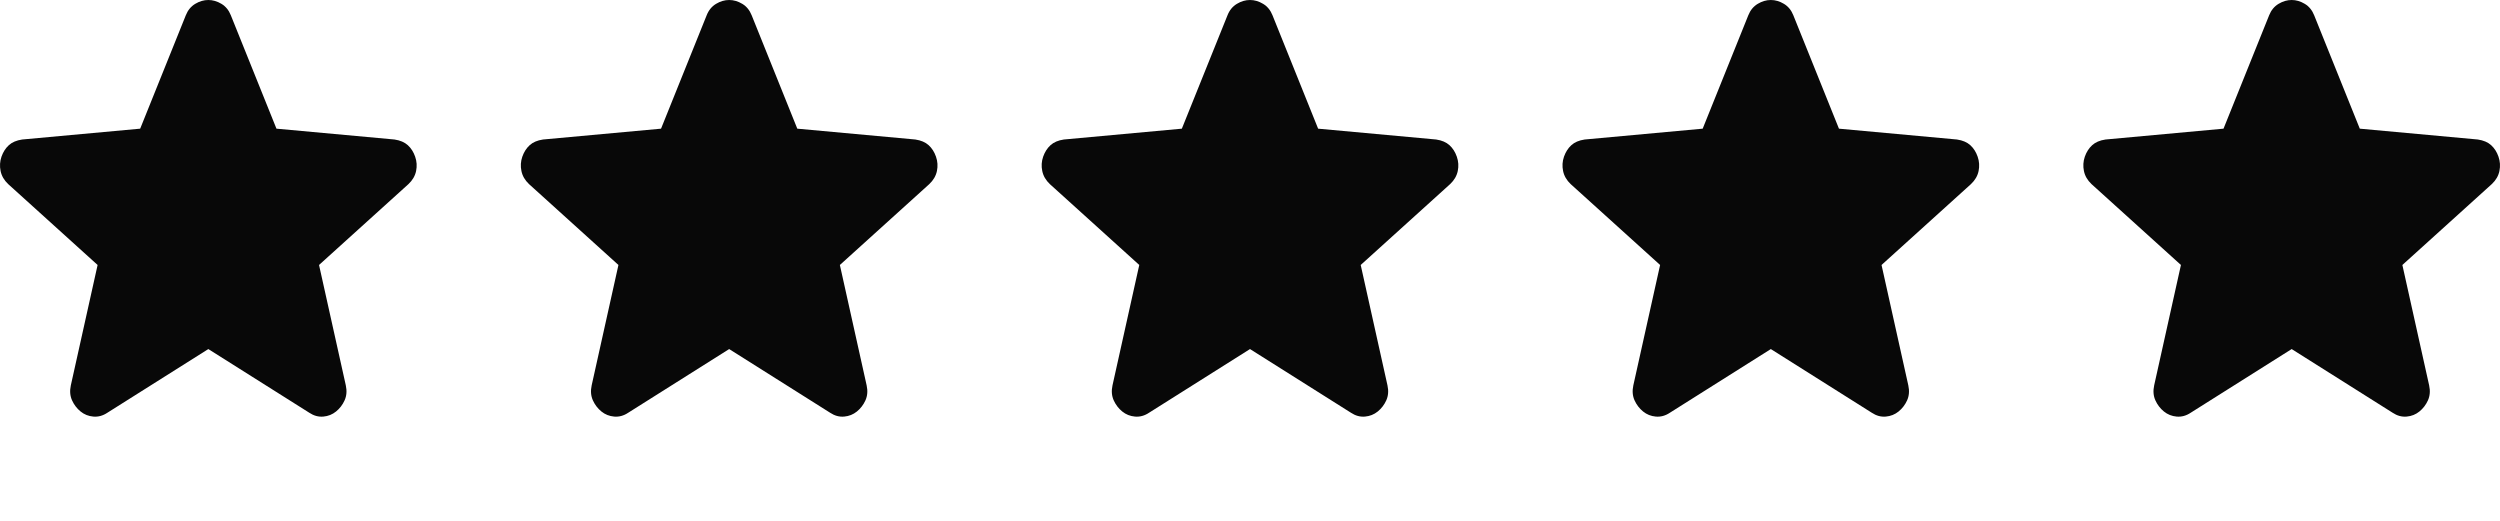
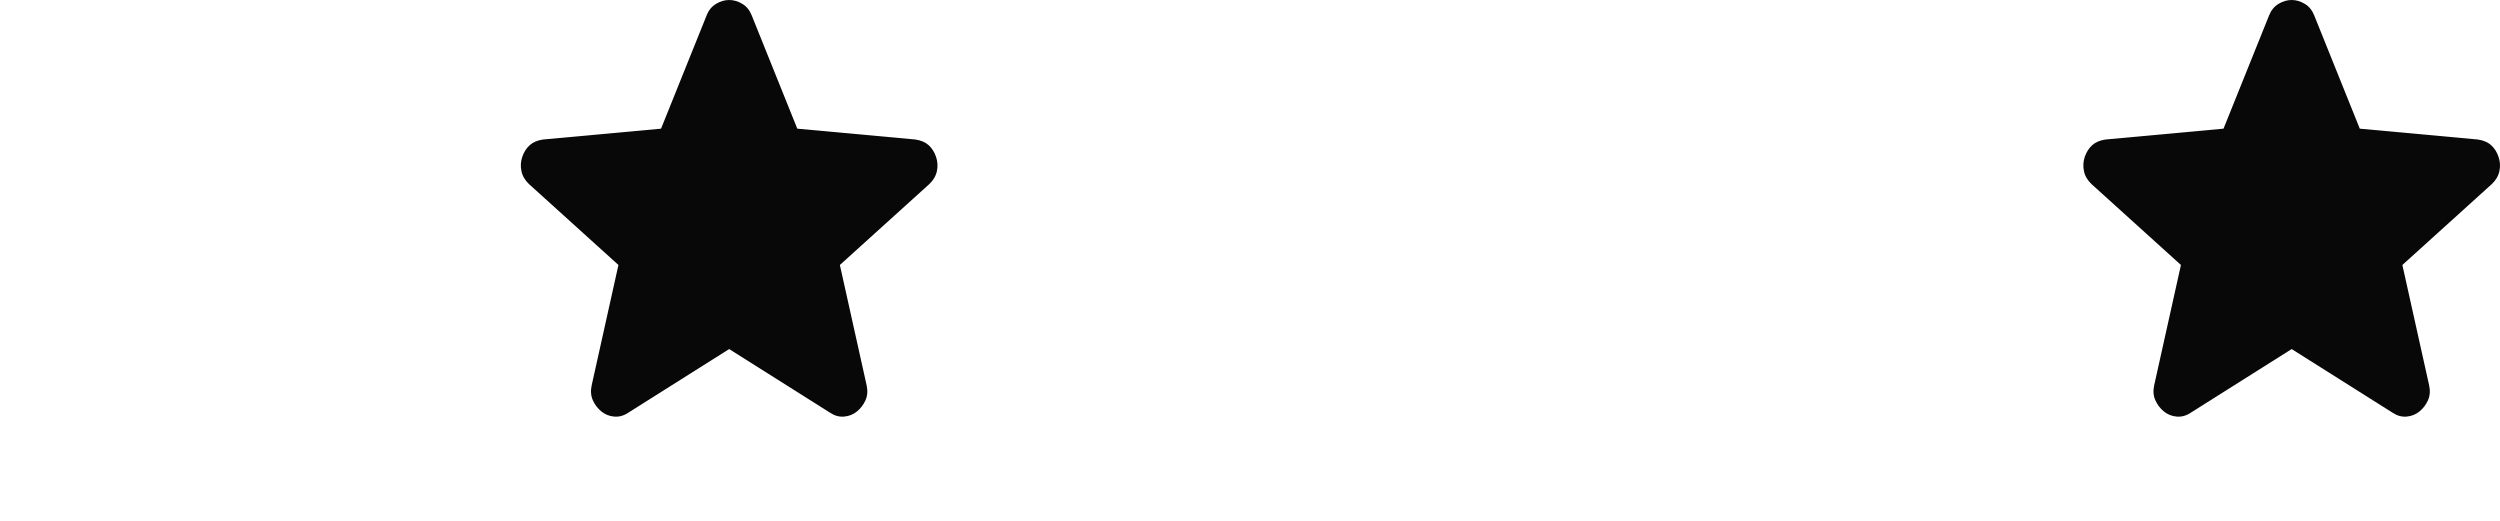
<svg xmlns="http://www.w3.org/2000/svg" width="96" height="20" viewBox="0 0 96 20" fill="none">
-   <path d="M8 13.404L4.122 15.85C3.951 15.964 3.772 16.013 3.585 15.997C3.398 15.981 3.234 15.915 3.094 15.801C2.954 15.687 2.845 15.545 2.767 15.374C2.689 15.202 2.674 15.01 2.72 14.798L3.748 10.175L0.314 7.069C0.159 6.922 0.061 6.755 0.023 6.567C-0.016 6.38 -0.005 6.197 0.057 6.017C0.12 5.838 0.213 5.691 0.338 5.577C0.462 5.463 0.634 5.389 0.852 5.357L5.383 4.941L7.135 0.587C7.213 0.391 7.334 0.245 7.498 0.147C7.661 0.049 7.829 0 8 0C8.171 0 8.339 0.049 8.503 0.147C8.666 0.245 8.786 0.391 8.864 0.587L10.616 4.941L15.148 5.357C15.366 5.389 15.537 5.463 15.662 5.577C15.787 5.691 15.88 5.838 15.942 6.017C16.005 6.197 16.017 6.38 15.978 6.567C15.939 6.755 15.841 6.922 15.685 7.069L12.251 10.175L13.279 14.798C13.326 15.01 13.31 15.202 13.232 15.374C13.155 15.545 13.046 15.687 12.905 15.801C12.765 15.915 12.602 15.981 12.415 15.997C12.228 16.013 12.049 15.964 11.878 15.85L8 13.404Z" fill="#080808" />
  <path d="M28 13.404L24.122 15.85C23.951 15.964 23.772 16.013 23.585 15.997C23.398 15.981 23.234 15.915 23.094 15.801C22.954 15.687 22.845 15.545 22.767 15.374C22.689 15.202 22.674 15.01 22.72 14.798L23.748 10.175L20.314 7.069C20.159 6.922 20.061 6.755 20.023 6.567C19.983 6.38 19.995 6.197 20.057 6.017C20.12 5.838 20.213 5.691 20.338 5.577C20.462 5.463 20.634 5.389 20.852 5.357L25.384 4.941L27.136 0.587C27.213 0.391 27.334 0.245 27.498 0.147C27.661 0.049 27.828 0 28 0C28.171 0 28.339 0.049 28.503 0.147C28.666 0.245 28.786 0.391 28.864 0.587L30.616 4.941L35.148 5.357C35.366 5.389 35.537 5.463 35.662 5.577C35.787 5.691 35.88 5.838 35.942 6.017C36.005 6.197 36.017 6.38 35.978 6.567C35.939 6.755 35.841 6.922 35.685 7.069L32.251 10.175L33.279 14.798C33.326 15.01 33.31 15.202 33.233 15.374C33.155 15.545 33.046 15.687 32.906 15.801C32.765 15.915 32.602 15.981 32.415 15.997C32.228 16.013 32.049 15.964 31.878 15.85L28 13.404Z" fill="#080808" />
-   <path d="M48 13.404L44.122 15.85C43.951 15.964 43.772 16.013 43.585 15.997C43.398 15.981 43.234 15.915 43.094 15.801C42.954 15.687 42.845 15.545 42.767 15.374C42.689 15.202 42.674 15.01 42.72 14.798L43.748 10.175L40.314 7.069C40.159 6.922 40.061 6.755 40.023 6.567C39.983 6.38 39.995 6.197 40.057 6.017C40.12 5.838 40.213 5.691 40.338 5.577C40.462 5.463 40.633 5.389 40.852 5.357L45.383 4.941L47.136 0.587C47.213 0.391 47.334 0.245 47.498 0.147C47.661 0.049 47.828 0 48 0C48.171 0 48.339 0.049 48.502 0.147C48.666 0.245 48.786 0.391 48.864 0.587L50.616 4.941L55.148 5.357C55.366 5.389 55.537 5.463 55.662 5.577C55.787 5.691 55.88 5.838 55.942 6.017C56.005 6.197 56.017 6.38 55.978 6.567C55.939 6.755 55.841 6.922 55.685 7.069L52.251 10.175L53.279 14.798C53.326 15.01 53.31 15.202 53.233 15.374C53.155 15.545 53.046 15.687 52.906 15.801C52.765 15.915 52.602 15.981 52.415 15.997C52.228 16.013 52.049 15.964 51.878 15.85L48 13.404Z" fill="#080808" />
-   <path d="M68 13.404L64.122 15.85C63.951 15.964 63.772 16.013 63.585 15.997C63.398 15.981 63.234 15.915 63.094 15.801C62.954 15.687 62.845 15.545 62.767 15.374C62.689 15.202 62.674 15.01 62.72 14.798L63.748 10.175L60.314 7.069C60.159 6.922 60.061 6.755 60.023 6.567C59.983 6.38 59.995 6.197 60.057 6.017C60.12 5.838 60.213 5.691 60.338 5.577C60.462 5.463 60.633 5.389 60.852 5.357L65.383 4.941L67.135 0.587C67.213 0.391 67.334 0.245 67.498 0.147C67.661 0.049 67.829 0 68 0C68.171 0 68.339 0.049 68.502 0.147C68.666 0.245 68.786 0.391 68.864 0.587L70.616 4.941L75.148 5.357C75.366 5.389 75.537 5.463 75.662 5.577C75.787 5.691 75.88 5.838 75.942 6.017C76.005 6.197 76.016 6.38 75.978 6.567C75.939 6.755 75.841 6.922 75.685 7.069L72.251 10.175L73.279 14.798C73.326 15.01 73.31 15.202 73.233 15.374C73.155 15.545 73.046 15.687 72.906 15.801C72.765 15.915 72.602 15.981 72.415 15.997C72.228 16.013 72.049 15.964 71.878 15.85L68 13.404Z" fill="#080808" />
  <path d="M88 13.404L84.122 15.85C83.951 15.964 83.772 16.013 83.585 15.997C83.398 15.981 83.234 15.915 83.094 15.801C82.954 15.687 82.845 15.545 82.767 15.374C82.689 15.202 82.674 15.01 82.72 14.798L83.748 10.175L80.314 7.069C80.159 6.922 80.061 6.755 80.023 6.567C79.984 6.38 79.995 6.197 80.057 6.017C80.12 5.838 80.213 5.691 80.338 5.577C80.462 5.463 80.633 5.389 80.852 5.357L85.383 4.941L87.135 0.587C87.213 0.391 87.334 0.245 87.498 0.147C87.661 0.049 87.829 0 88 0C88.171 0 88.339 0.049 88.502 0.147C88.666 0.245 88.786 0.391 88.864 0.587L90.616 4.941L95.148 5.357C95.366 5.389 95.537 5.463 95.662 5.577C95.787 5.691 95.88 5.838 95.942 6.017C96.005 6.197 96.016 6.38 95.978 6.567C95.939 6.755 95.841 6.922 95.685 7.069L92.251 10.175L93.279 14.798C93.326 15.01 93.31 15.202 93.233 15.374C93.155 15.545 93.046 15.687 92.906 15.801C92.765 15.915 92.602 15.981 92.415 15.997C92.228 16.013 92.049 15.964 91.878 15.85L88 13.404Z" fill="#080808" />
</svg>